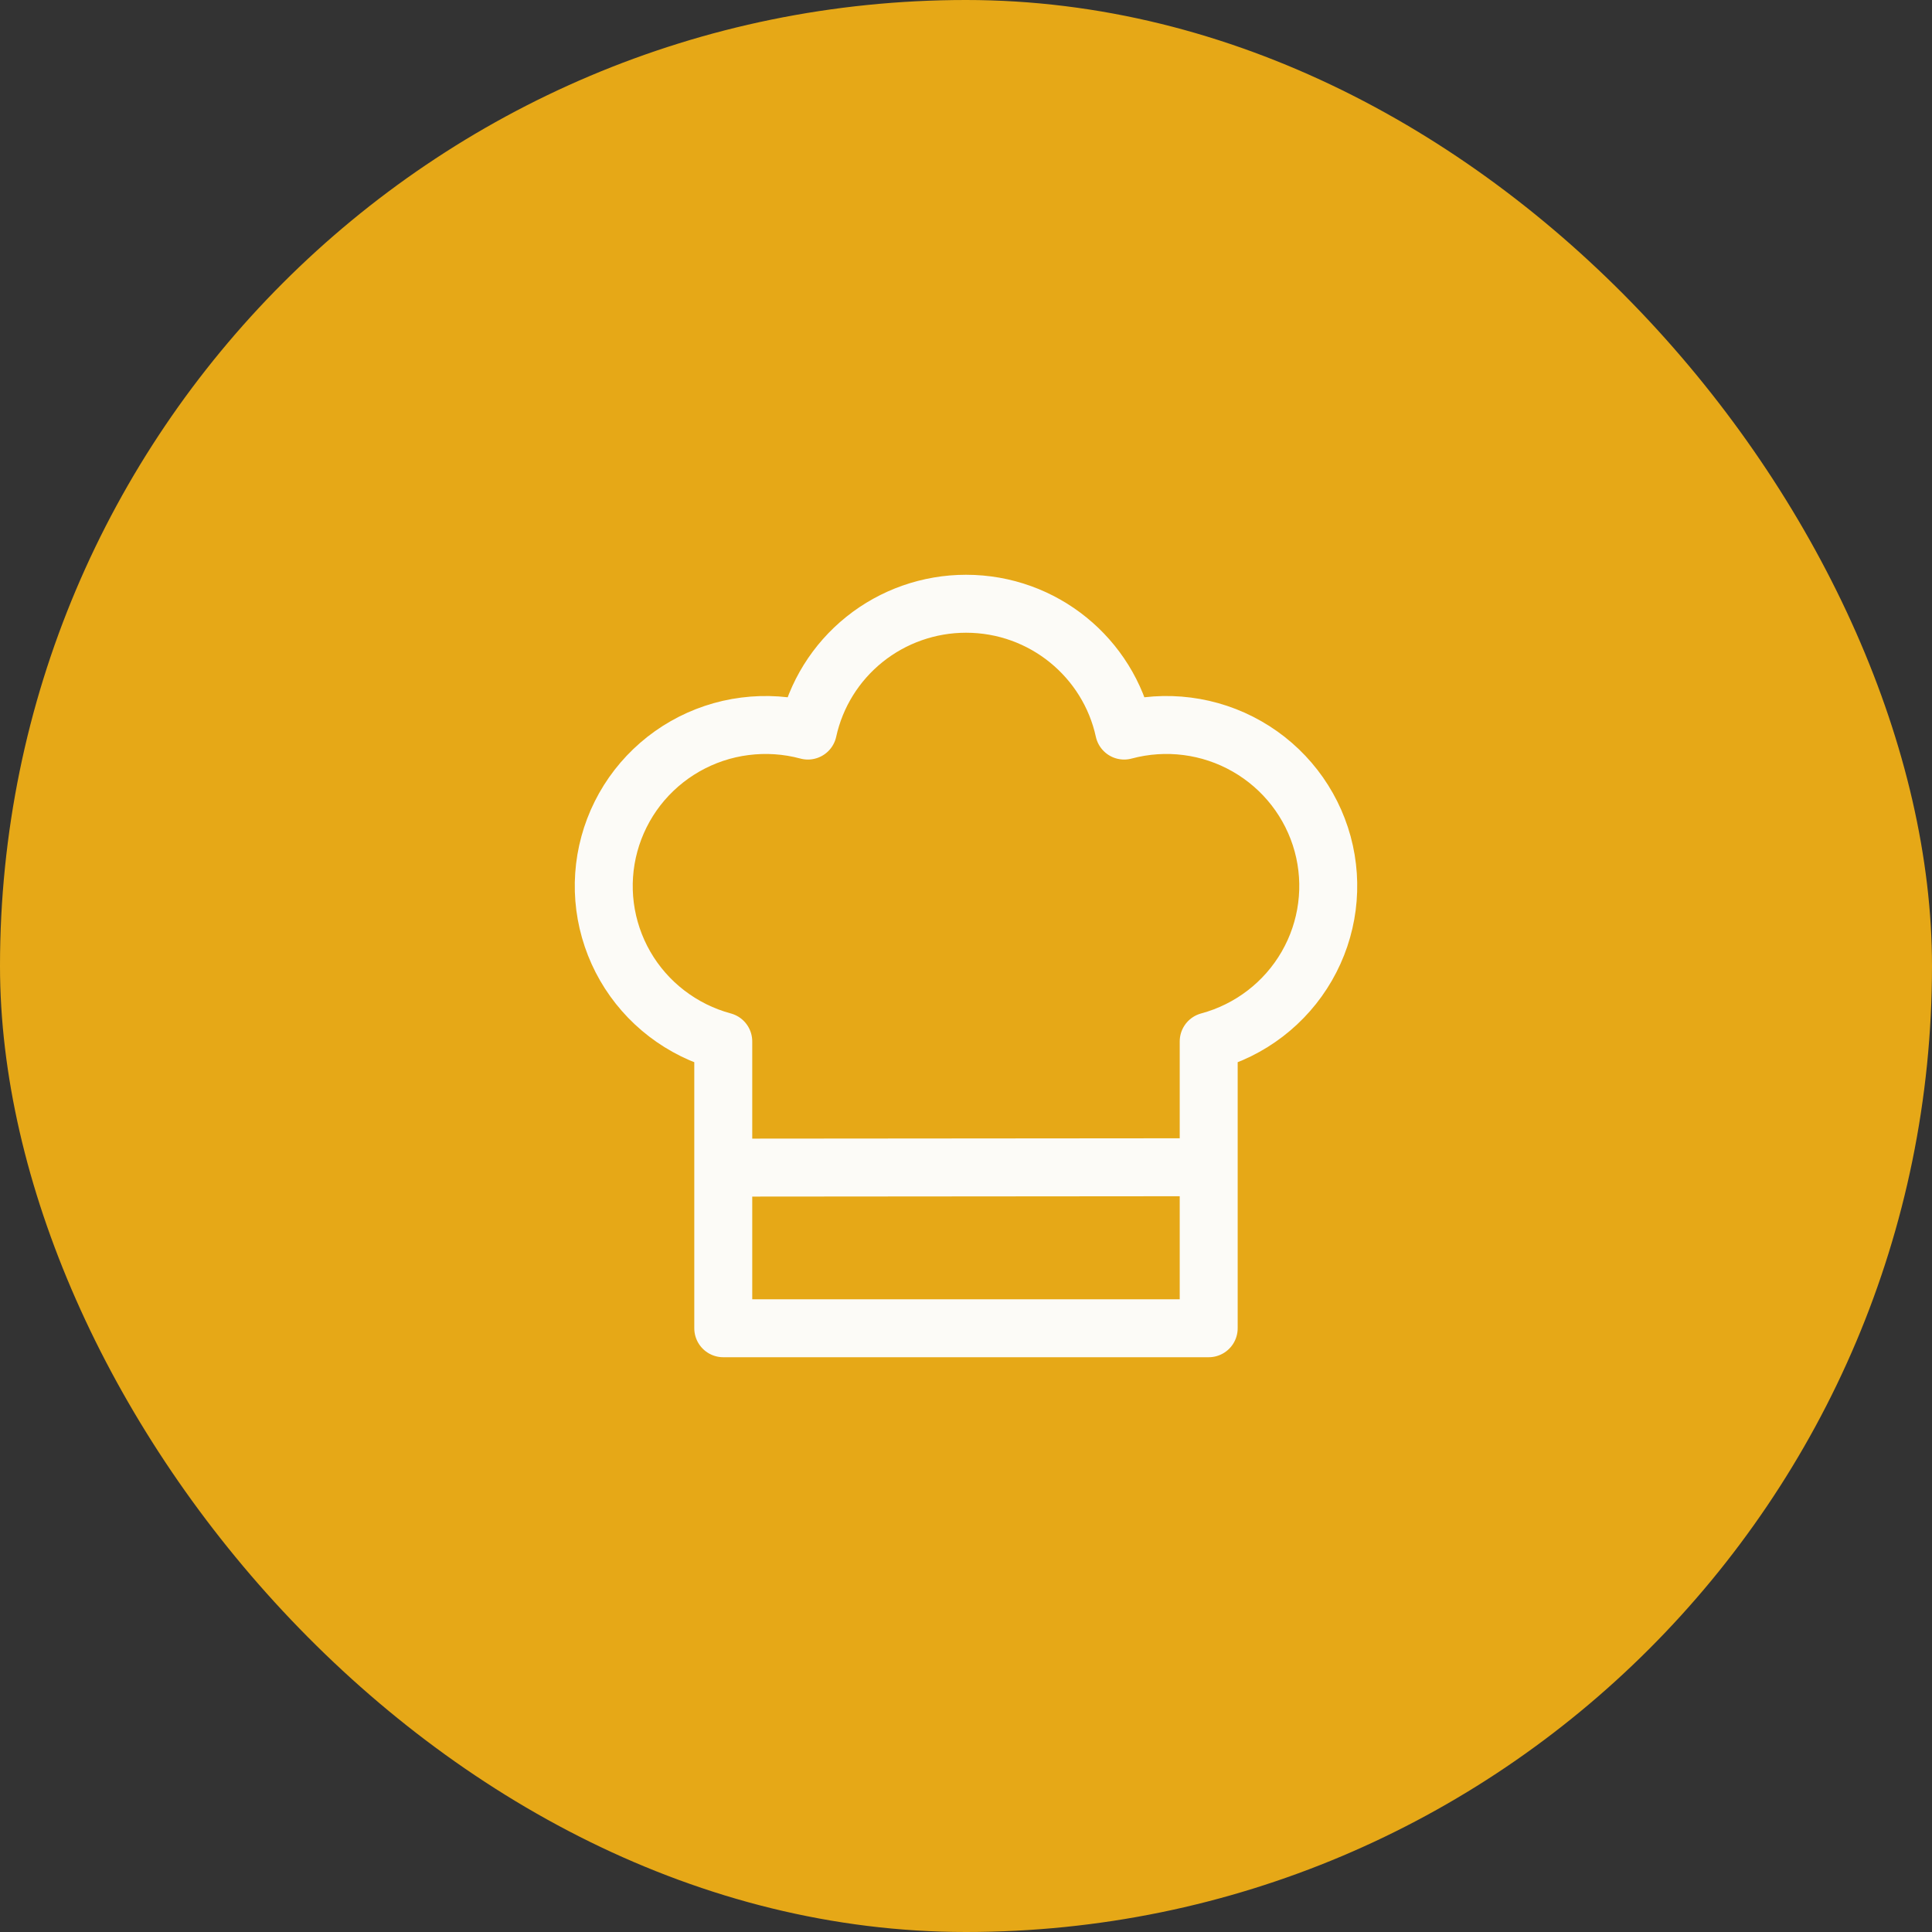
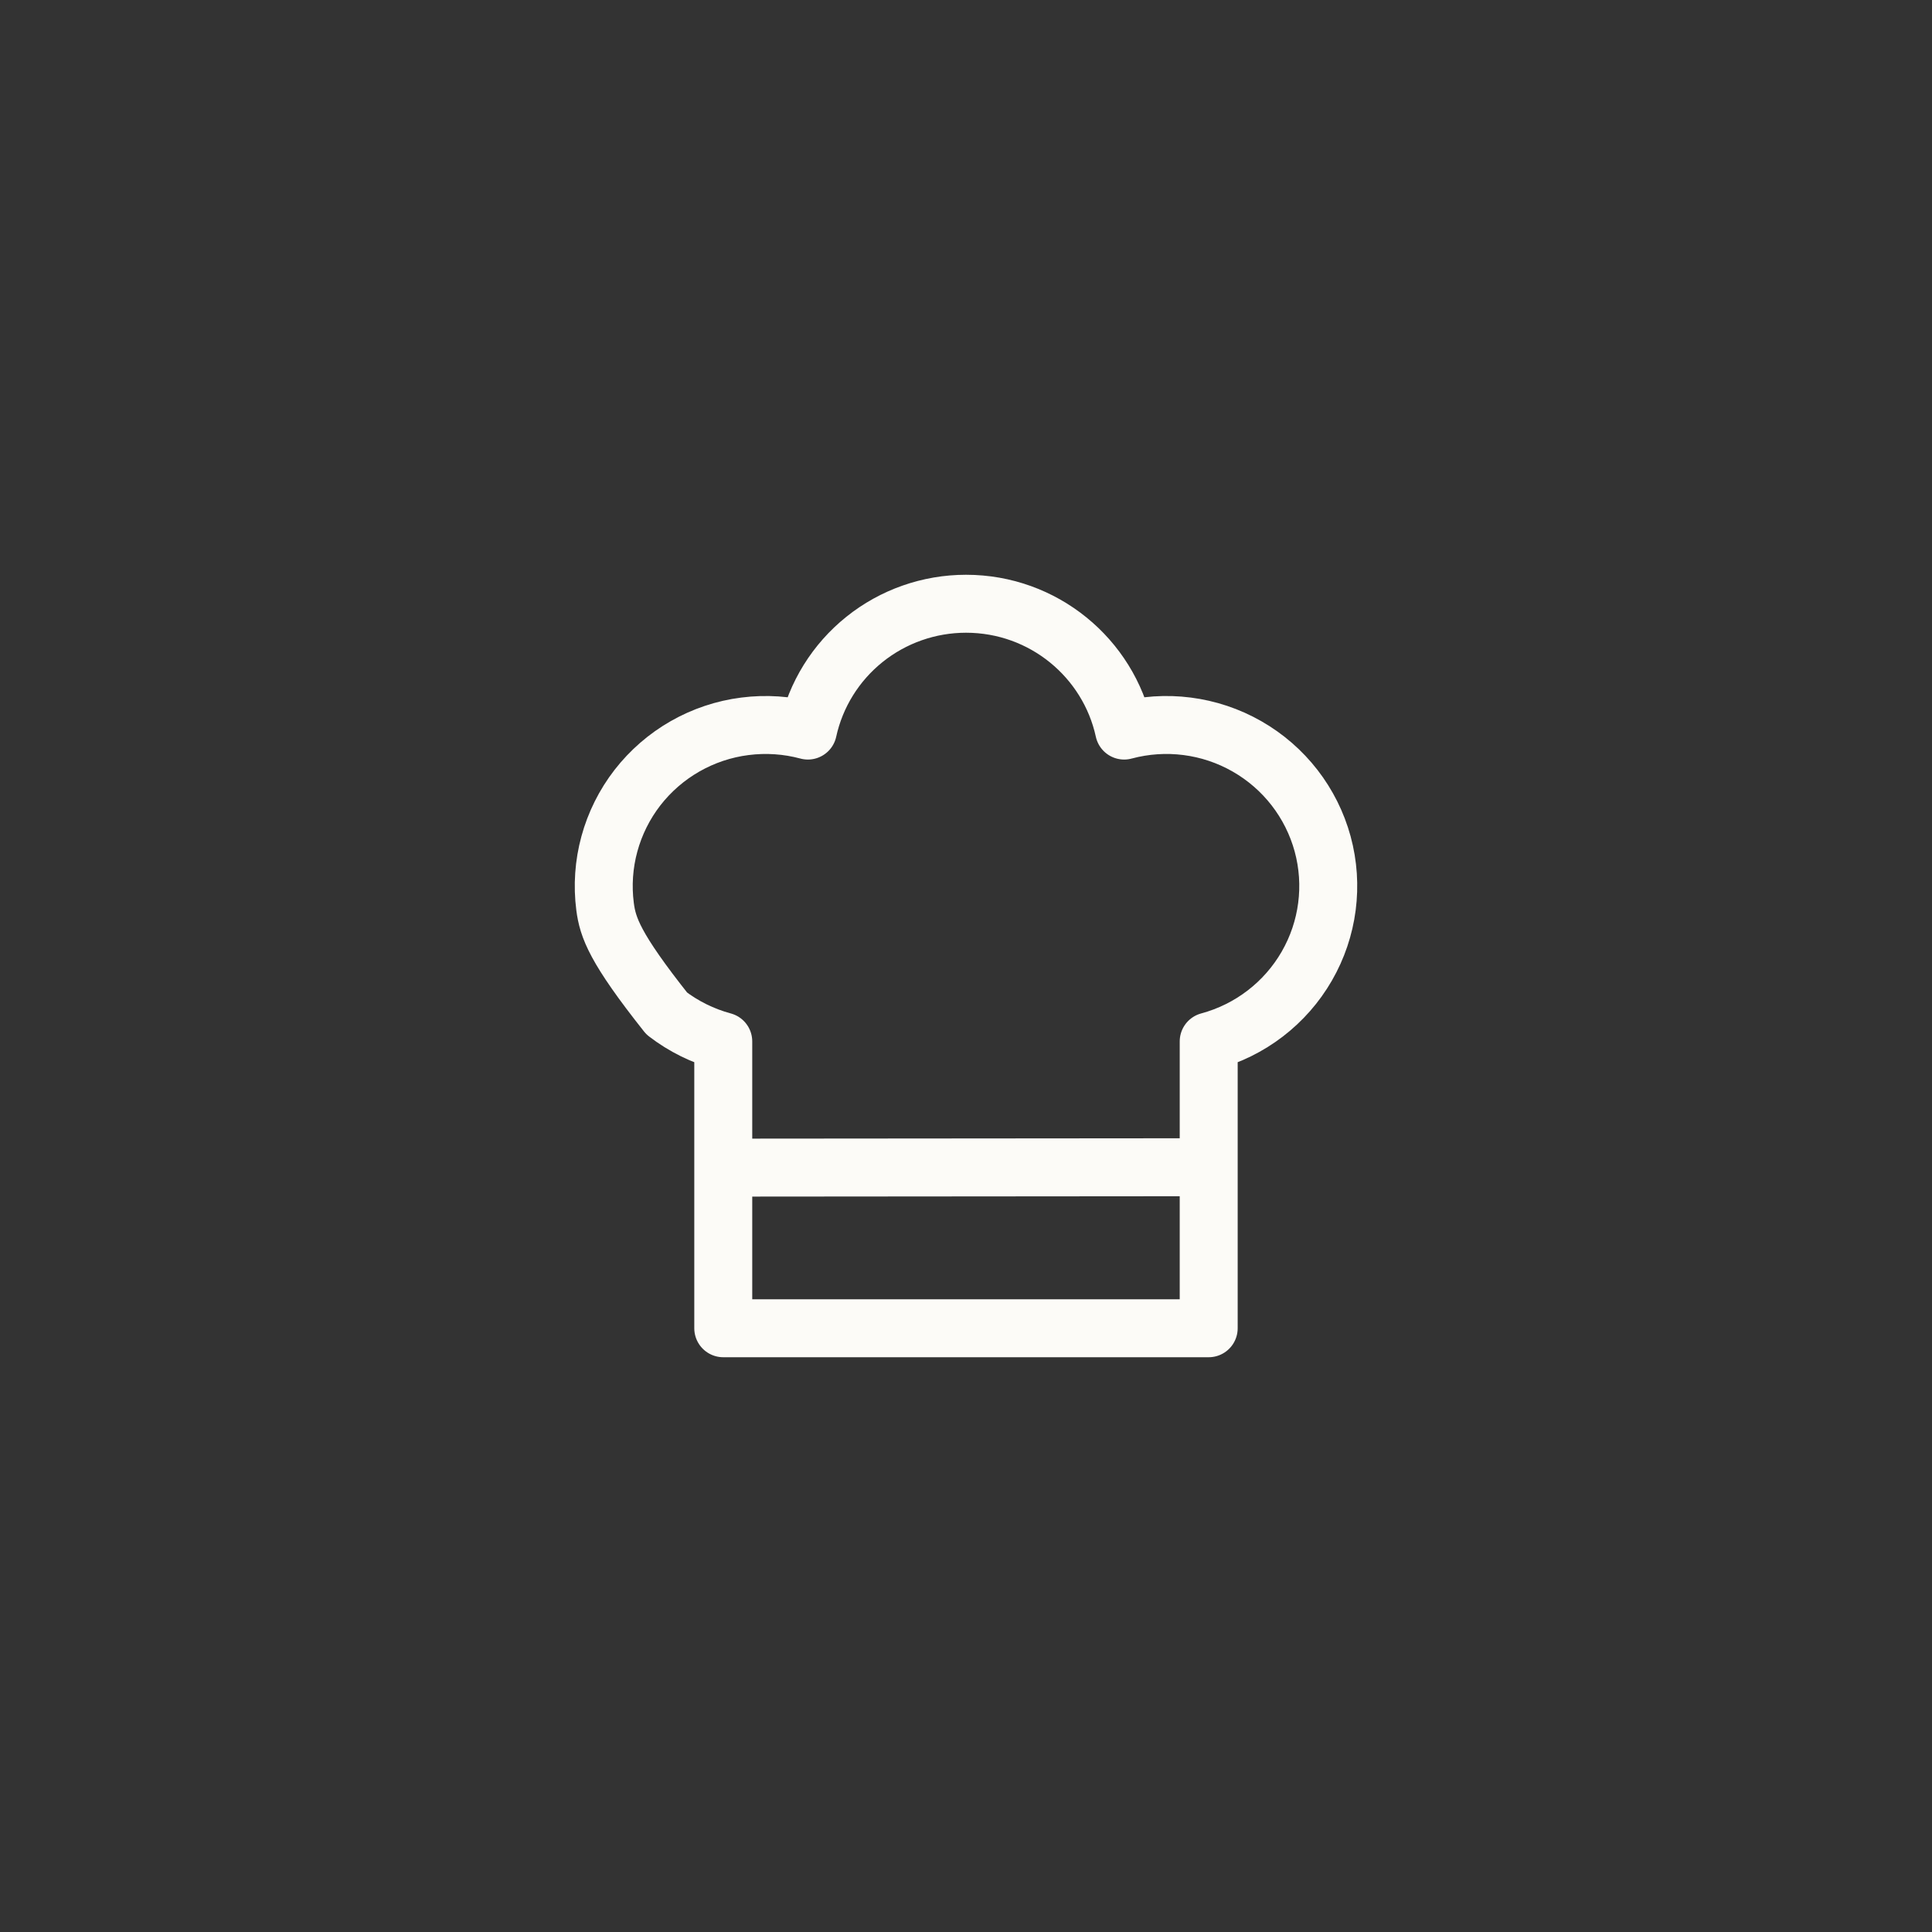
<svg xmlns="http://www.w3.org/2000/svg" fill="none" viewBox="0 0 50 50" height="50" width="50">
  <rect x="0" y="0" width="50" height="50" fill="#333333" stroke="none" />
-   <rect fill="#E6A817" rx="25" height="50" width="50" />
-   <path stroke-linejoin="round" stroke-linecap="round" stroke-width="1.5" stroke="#FCFBF7" d="M18.887 30.218L31.281 30.208M25 15.625C27.008 15.625 28.685 17.031 29.093 18.907C30.165 18.619 31.309 18.765 32.272 19.316C33.235 19.866 33.939 20.774 34.23 21.841C34.52 22.908 34.372 24.046 33.819 25.004C33.266 25.963 32.353 26.663 31.281 26.952V34.375H18.718V26.952C18.187 26.809 17.69 26.563 17.255 26.229C16.819 25.895 16.454 25.478 16.18 25.003C15.907 24.529 15.73 24.005 15.659 23.462C15.589 22.92 15.627 22.368 15.771 21.84C15.915 21.312 16.162 20.817 16.497 20.384C16.834 19.951 17.252 19.587 17.729 19.315C18.206 19.043 18.732 18.866 19.278 18.797C19.823 18.727 20.378 18.764 20.908 18.907C21.111 17.978 21.628 17.145 22.372 16.548C23.116 15.951 24.044 15.625 25 15.625Z" />
+   <path stroke-linejoin="round" stroke-linecap="round" stroke-width="1.5" stroke="#FCFBF7" d="M18.887 30.218L31.281 30.208M25 15.625C27.008 15.625 28.685 17.031 29.093 18.907C30.165 18.619 31.309 18.765 32.272 19.316C33.235 19.866 33.939 20.774 34.23 21.841C34.52 22.908 34.372 24.046 33.819 25.004C33.266 25.963 32.353 26.663 31.281 26.952V34.375H18.718V26.952C18.187 26.809 17.69 26.563 17.255 26.229C15.907 24.529 15.73 24.005 15.659 23.462C15.589 22.92 15.627 22.368 15.771 21.84C15.915 21.312 16.162 20.817 16.497 20.384C16.834 19.951 17.252 19.587 17.729 19.315C18.206 19.043 18.732 18.866 19.278 18.797C19.823 18.727 20.378 18.764 20.908 18.907C21.111 17.978 21.628 17.145 22.372 16.548C23.116 15.951 24.044 15.625 25 15.625Z" />
</svg>